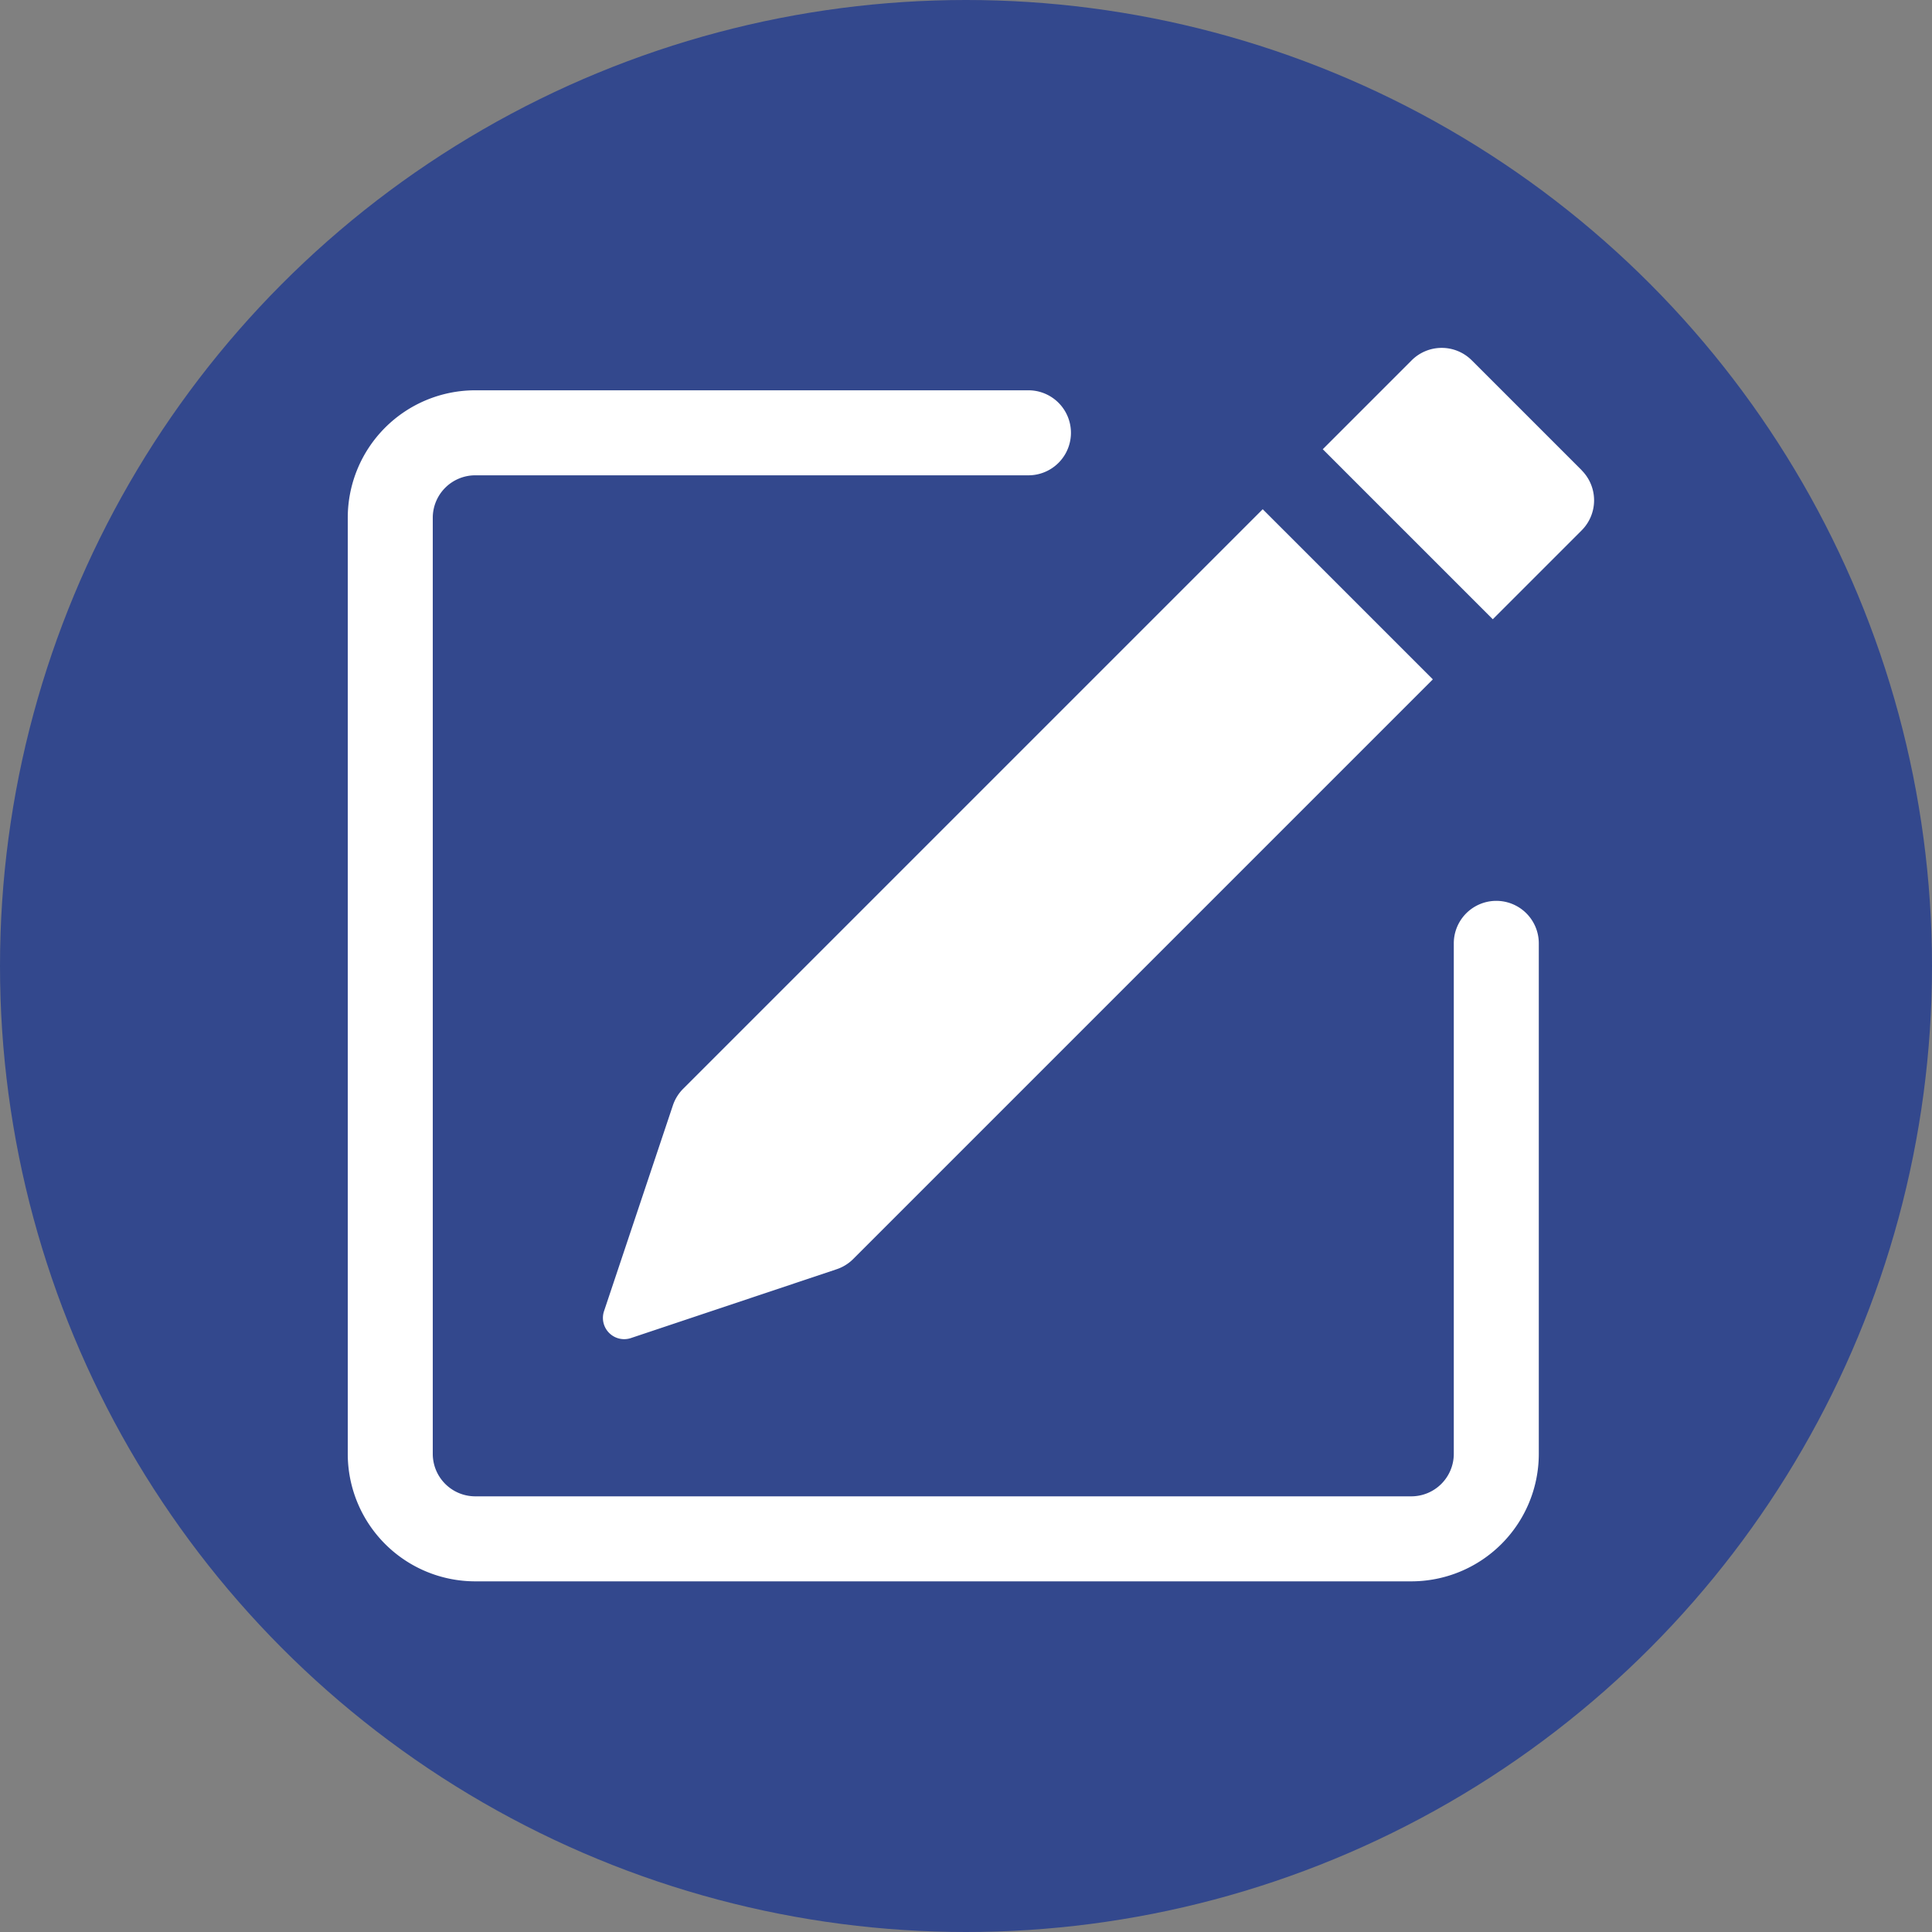
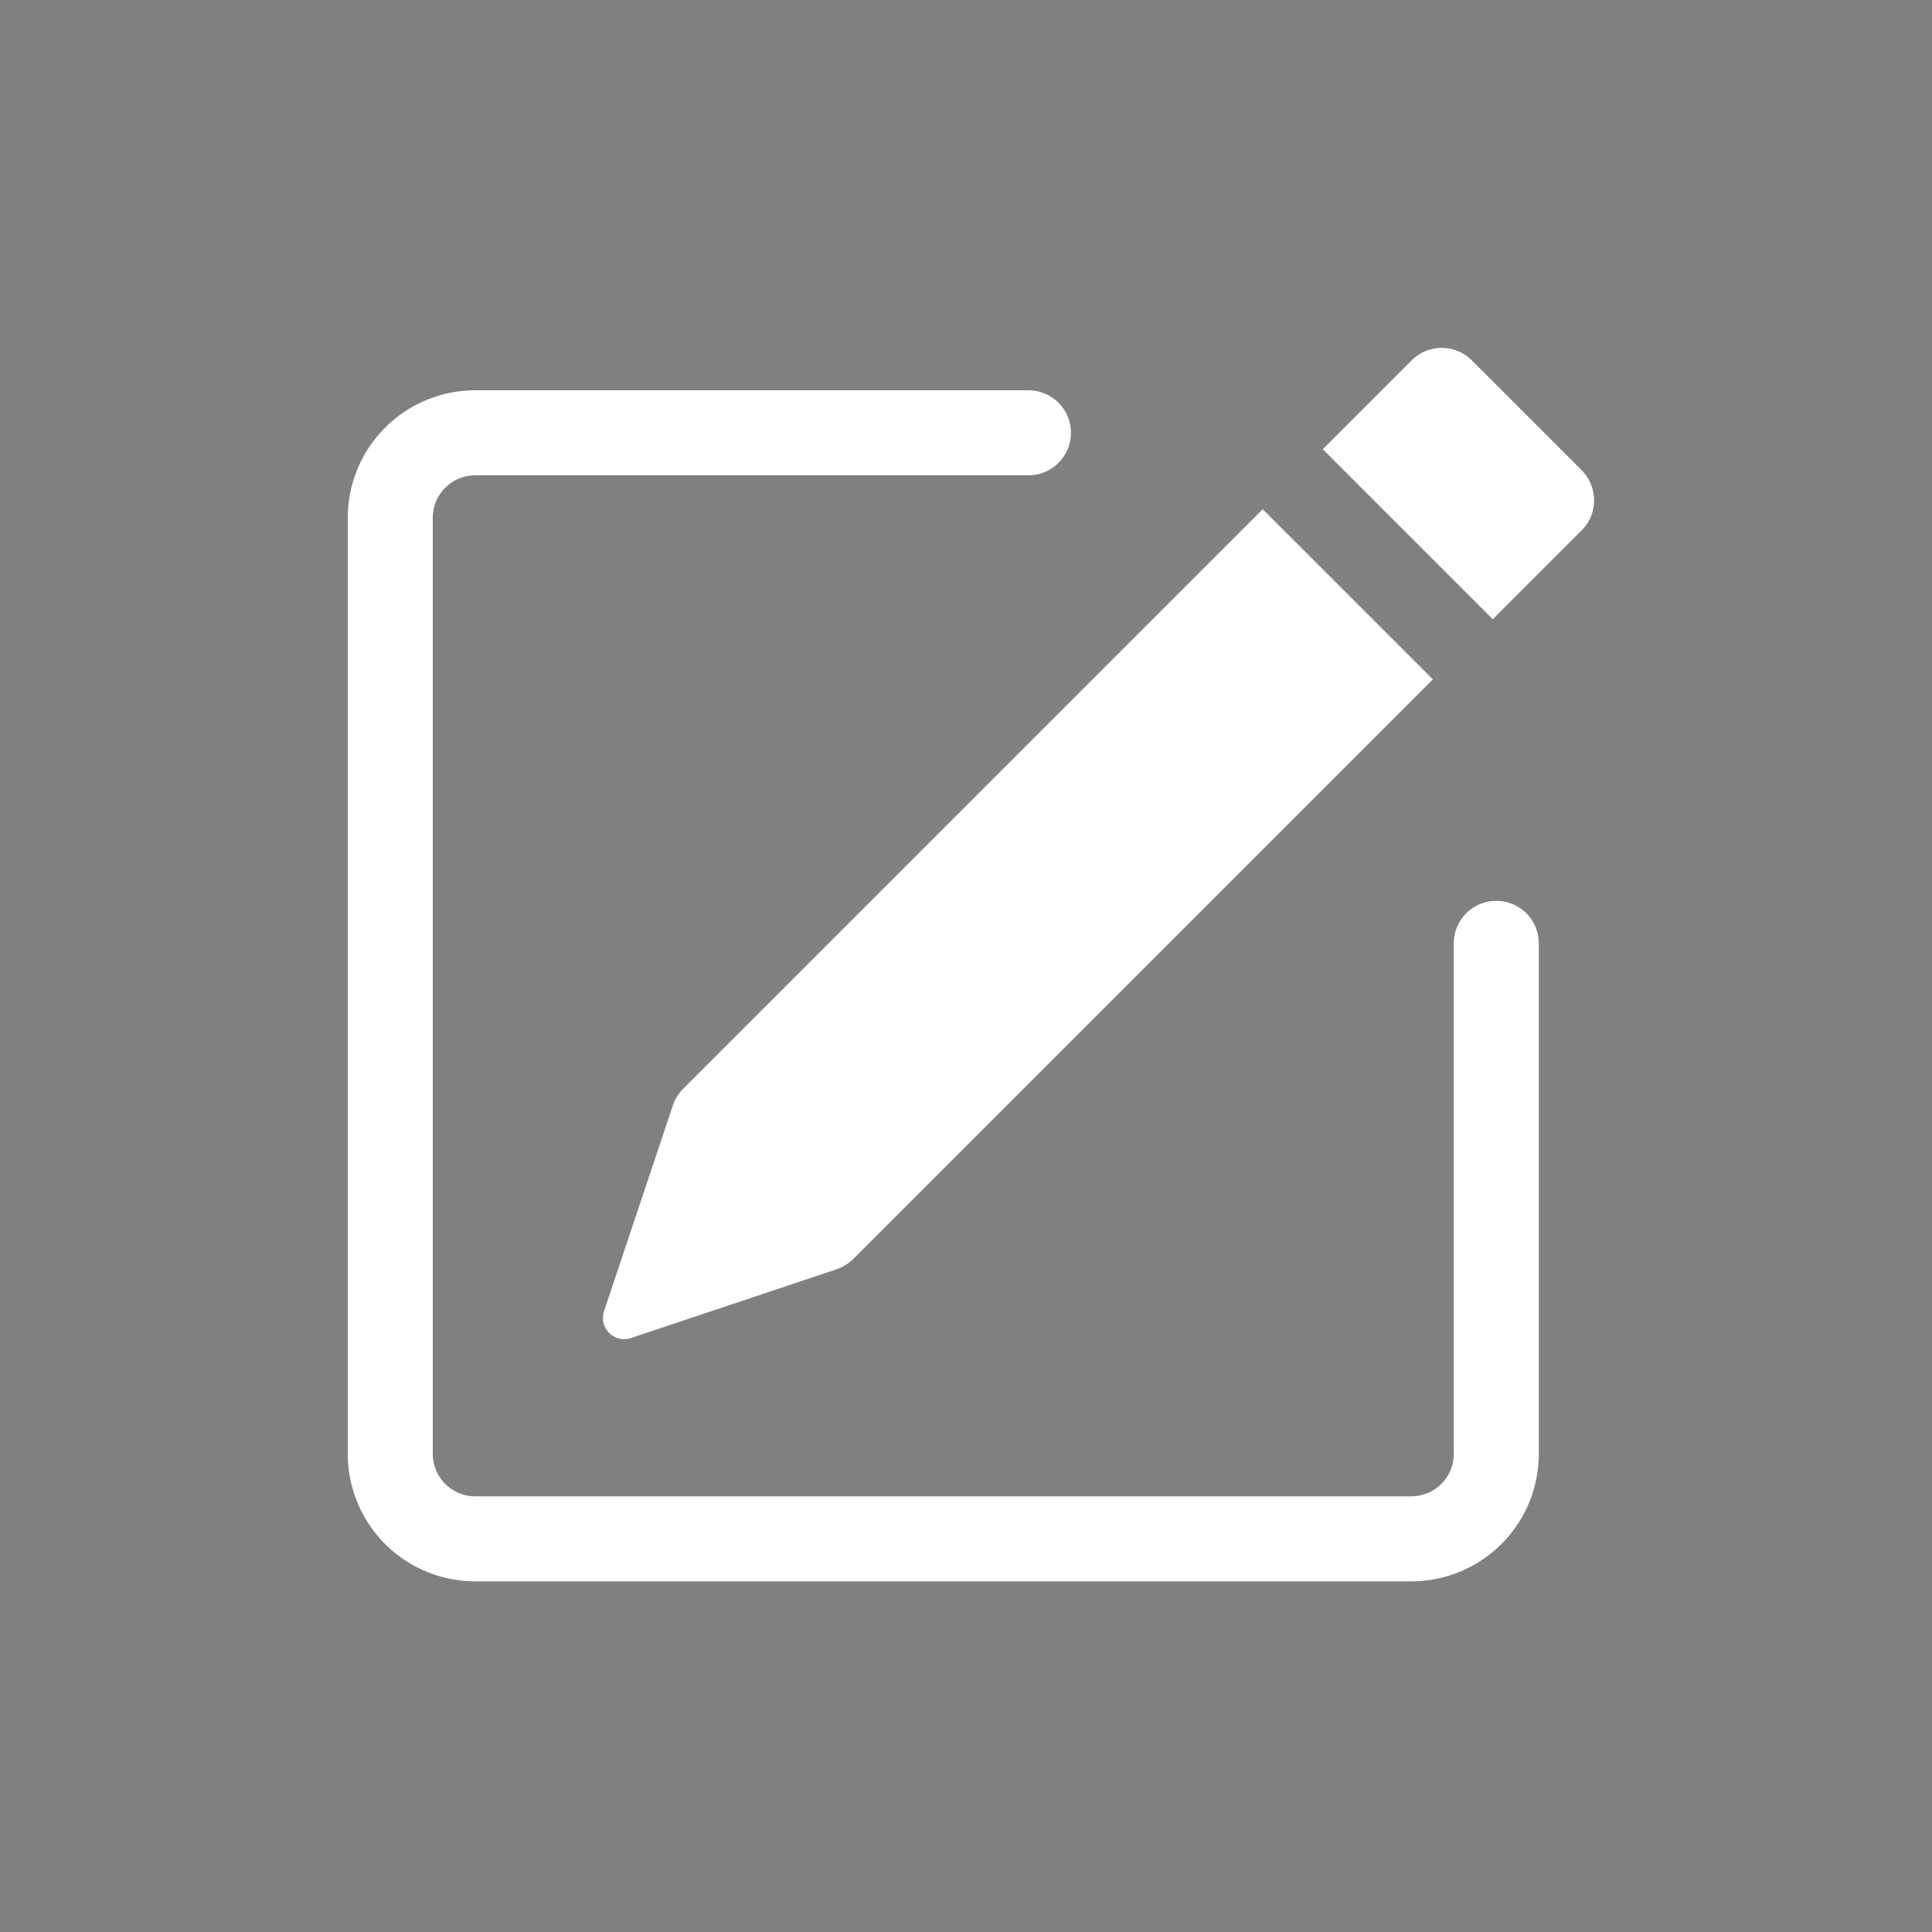
<svg xmlns="http://www.w3.org/2000/svg" width="50" height="50" viewBox="0 0 50 50">
  <rect x="0" y="0" width="50" height="50" fill="#808080" stroke="none" />
  <g id="Grupo_122" data-name="Grupo 122" transform="translate(-6591 -5352)">
-     <circle id="Elipse_46" data-name="Elipse 46" cx="25" cy="25" r="25" transform="translate(6591 5352)" fill="#33488d" />
    <g id="pencil-square" transform="translate(6599 5360.5)">
-       <path id="Trazado_916" data-name="Trazado 916" d="M29.327,3.671a1.1,1.1,0,0,1,0,1.555l-2.3,2.3-4.4-4.4,2.3-2.3a1.1,1.1,0,0,1,1.557,0l2.847,2.847ZM25.473,9.079l-4.4-4.4-15,15a1.1,1.1,0,0,0-.266.432L4.028,25.427a.55.55,0,0,0,.7.7L10.04,24.35a1.1,1.1,0,0,0,.432-.264l15-15Z" transform="translate(3.606)" fill="#fff" />
+       <path id="Trazado_916" data-name="Trazado 916" d="M29.327,3.671a1.1,1.1,0,0,1,0,1.555l-2.3,2.3-4.4-4.4,2.3-2.3a1.1,1.1,0,0,1,1.557,0l2.847,2.847M25.473,9.079l-4.4-4.4-15,15a1.1,1.1,0,0,0-.266.432L4.028,25.427a.55.55,0,0,0,.7.7L10.04,24.35a1.1,1.1,0,0,0,.432-.264l15-15Z" transform="translate(3.606)" fill="#fff" />
      <path id="Trazado_917" data-name="Trazado 917" d="M1,28.524a3.3,3.3,0,0,0,3.3,3.3H28.524a3.3,3.3,0,0,0,3.3-3.3V15.313a1.1,1.1,0,1,0-2.2,0V28.524a1.1,1.1,0,0,1-1.1,1.1H4.3a1.1,1.1,0,0,1-1.1-1.1V4.3A1.1,1.1,0,0,1,4.3,3.2H18.616a1.1,1.1,0,1,0,0-2.2H4.3A3.3,3.3,0,0,0,1,4.3Z" transform="translate(0 0.601)" fill="#fff" fill-rule="evenodd" />
    </g>
  </g>
</svg>